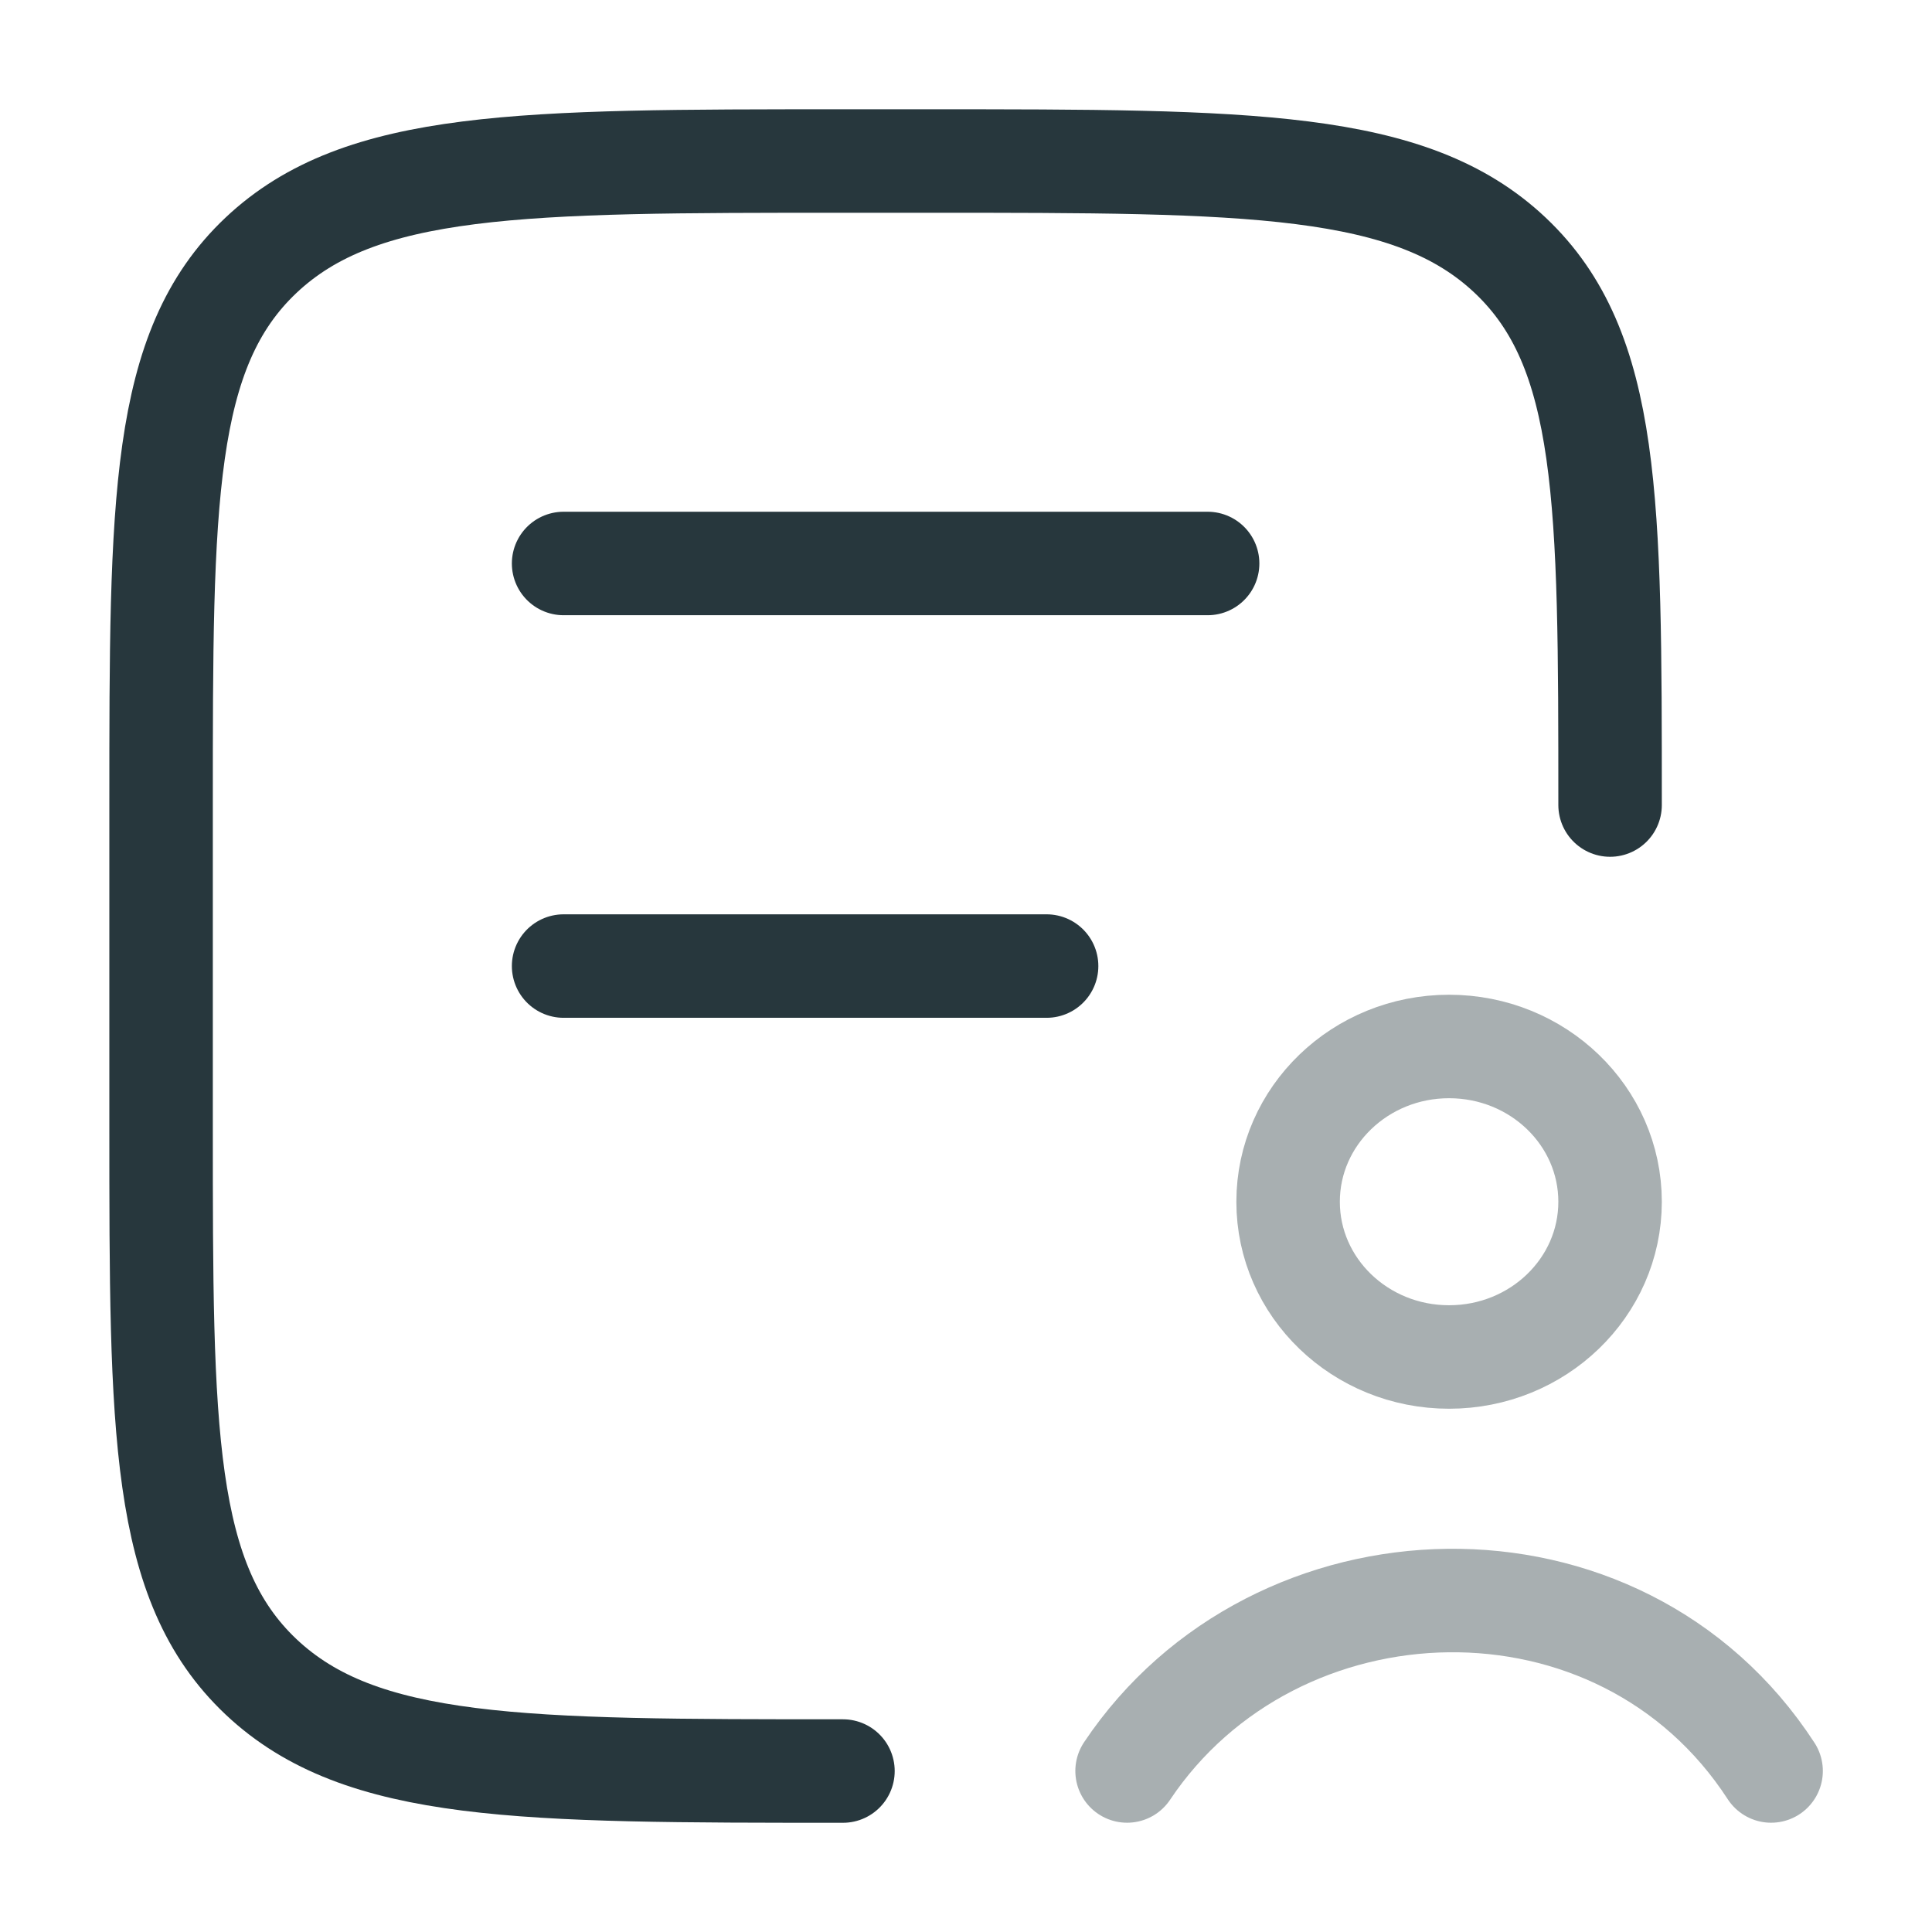
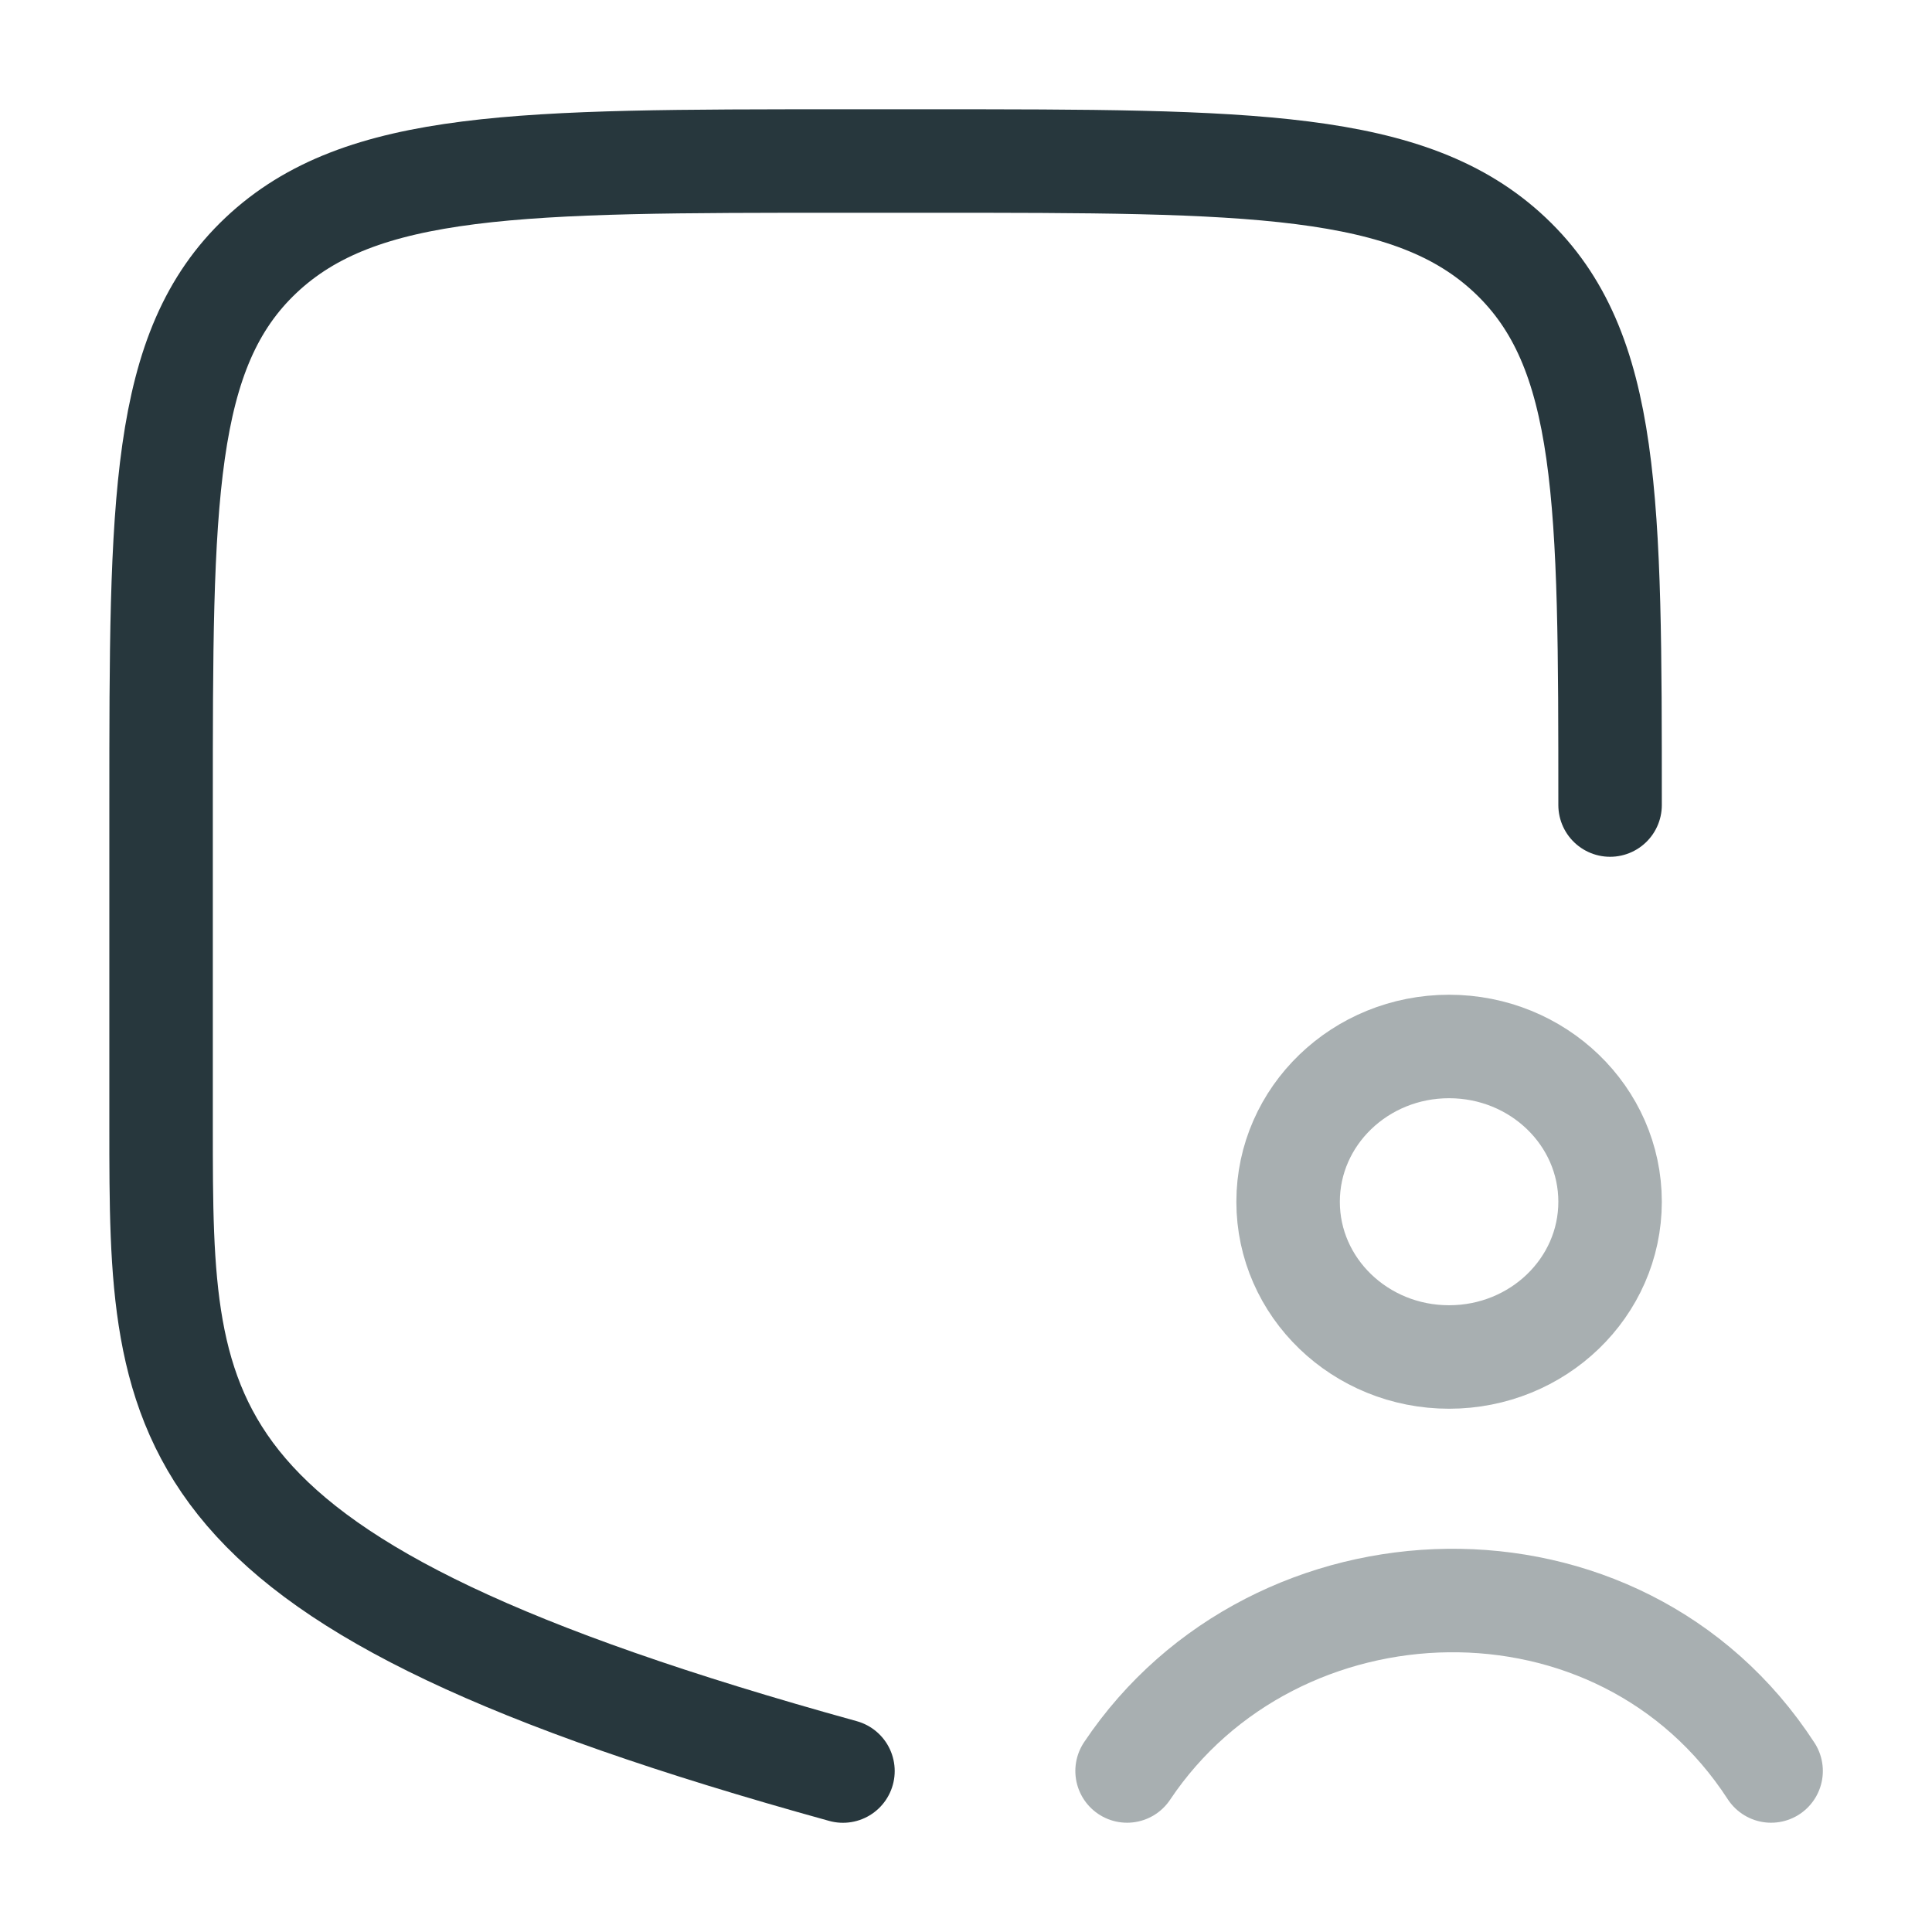
<svg xmlns="http://www.w3.org/2000/svg" width="32" height="32" viewBox="0 0 32 32" fill="none">
-   <path d="M13.962 29.334C8.638 29.334 5.976 29.334 4.322 27.772C2.668 26.209 2.668 23.695 2.668 18.667L2.668 13.334C2.668 8.305 2.668 5.791 4.322 4.229C5.976 2.667 8.638 2.667 13.962 2.667L15.374 2.667C20.698 2.667 23.36 2.667 25.014 4.229C26.668 5.791 26.668 8.305 26.668 13.334" stroke="#27373D" stroke-width="1.714" stroke-linecap="round" />
-   <path d="M9.335 9.333H20.002" stroke="#27373D" stroke-width="1.714" stroke-linecap="round" />
-   <path d="M9.335 16.001H17.335" stroke="#27373D" stroke-width="1.714" stroke-linecap="round" />
+   <path d="M13.962 29.334C2.668 26.209 2.668 23.695 2.668 18.667L2.668 13.334C2.668 8.305 2.668 5.791 4.322 4.229C5.976 2.667 8.638 2.667 13.962 2.667L15.374 2.667C20.698 2.667 23.36 2.667 25.014 4.229C26.668 5.791 26.668 8.305 26.668 13.334" stroke="#27373D" stroke-width="1.714" stroke-linecap="round" />
  <path opacity="0.4" d="M18.668 29.333C21.119 25.669 26.826 25.469 29.335 29.333M26.668 19.905C26.668 21.325 25.474 22.476 24.001 22.476C22.529 22.476 21.335 21.325 21.335 19.905C21.335 18.484 22.529 17.333 24.001 17.333C25.474 17.333 26.668 18.484 26.668 19.905Z" stroke="#27373D" stroke-width="1.714" stroke-linecap="round" />
</svg>